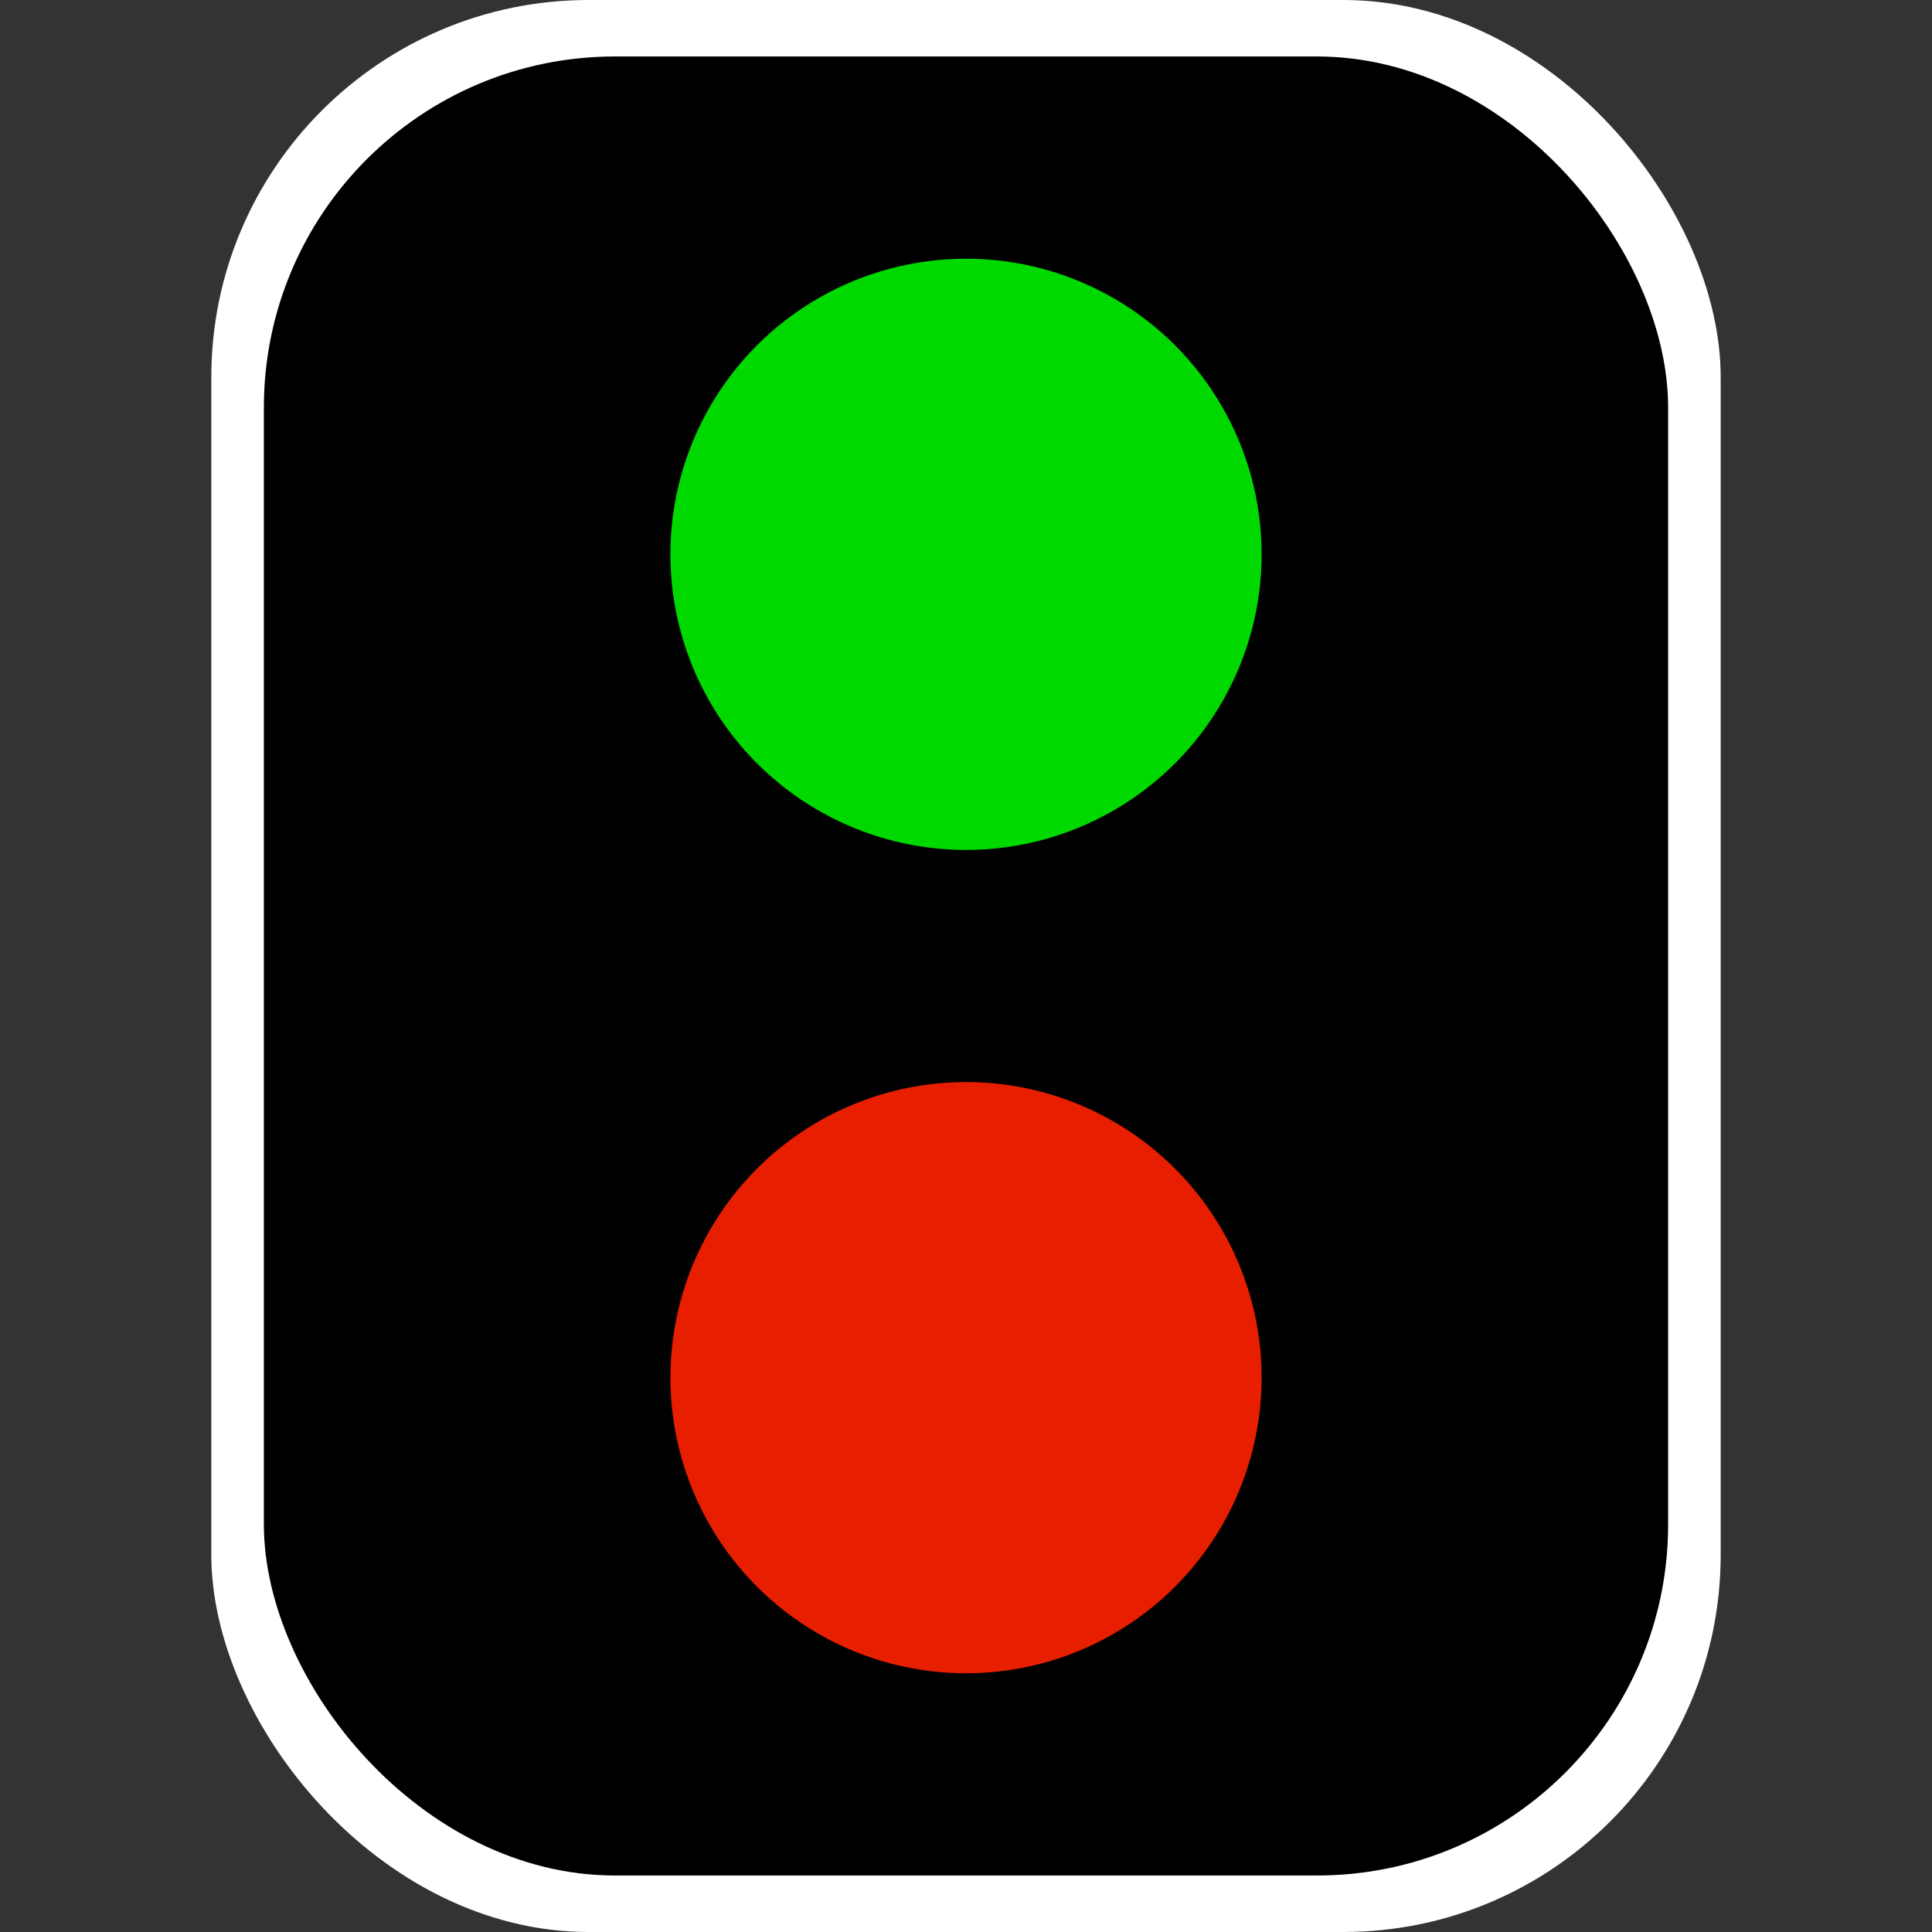
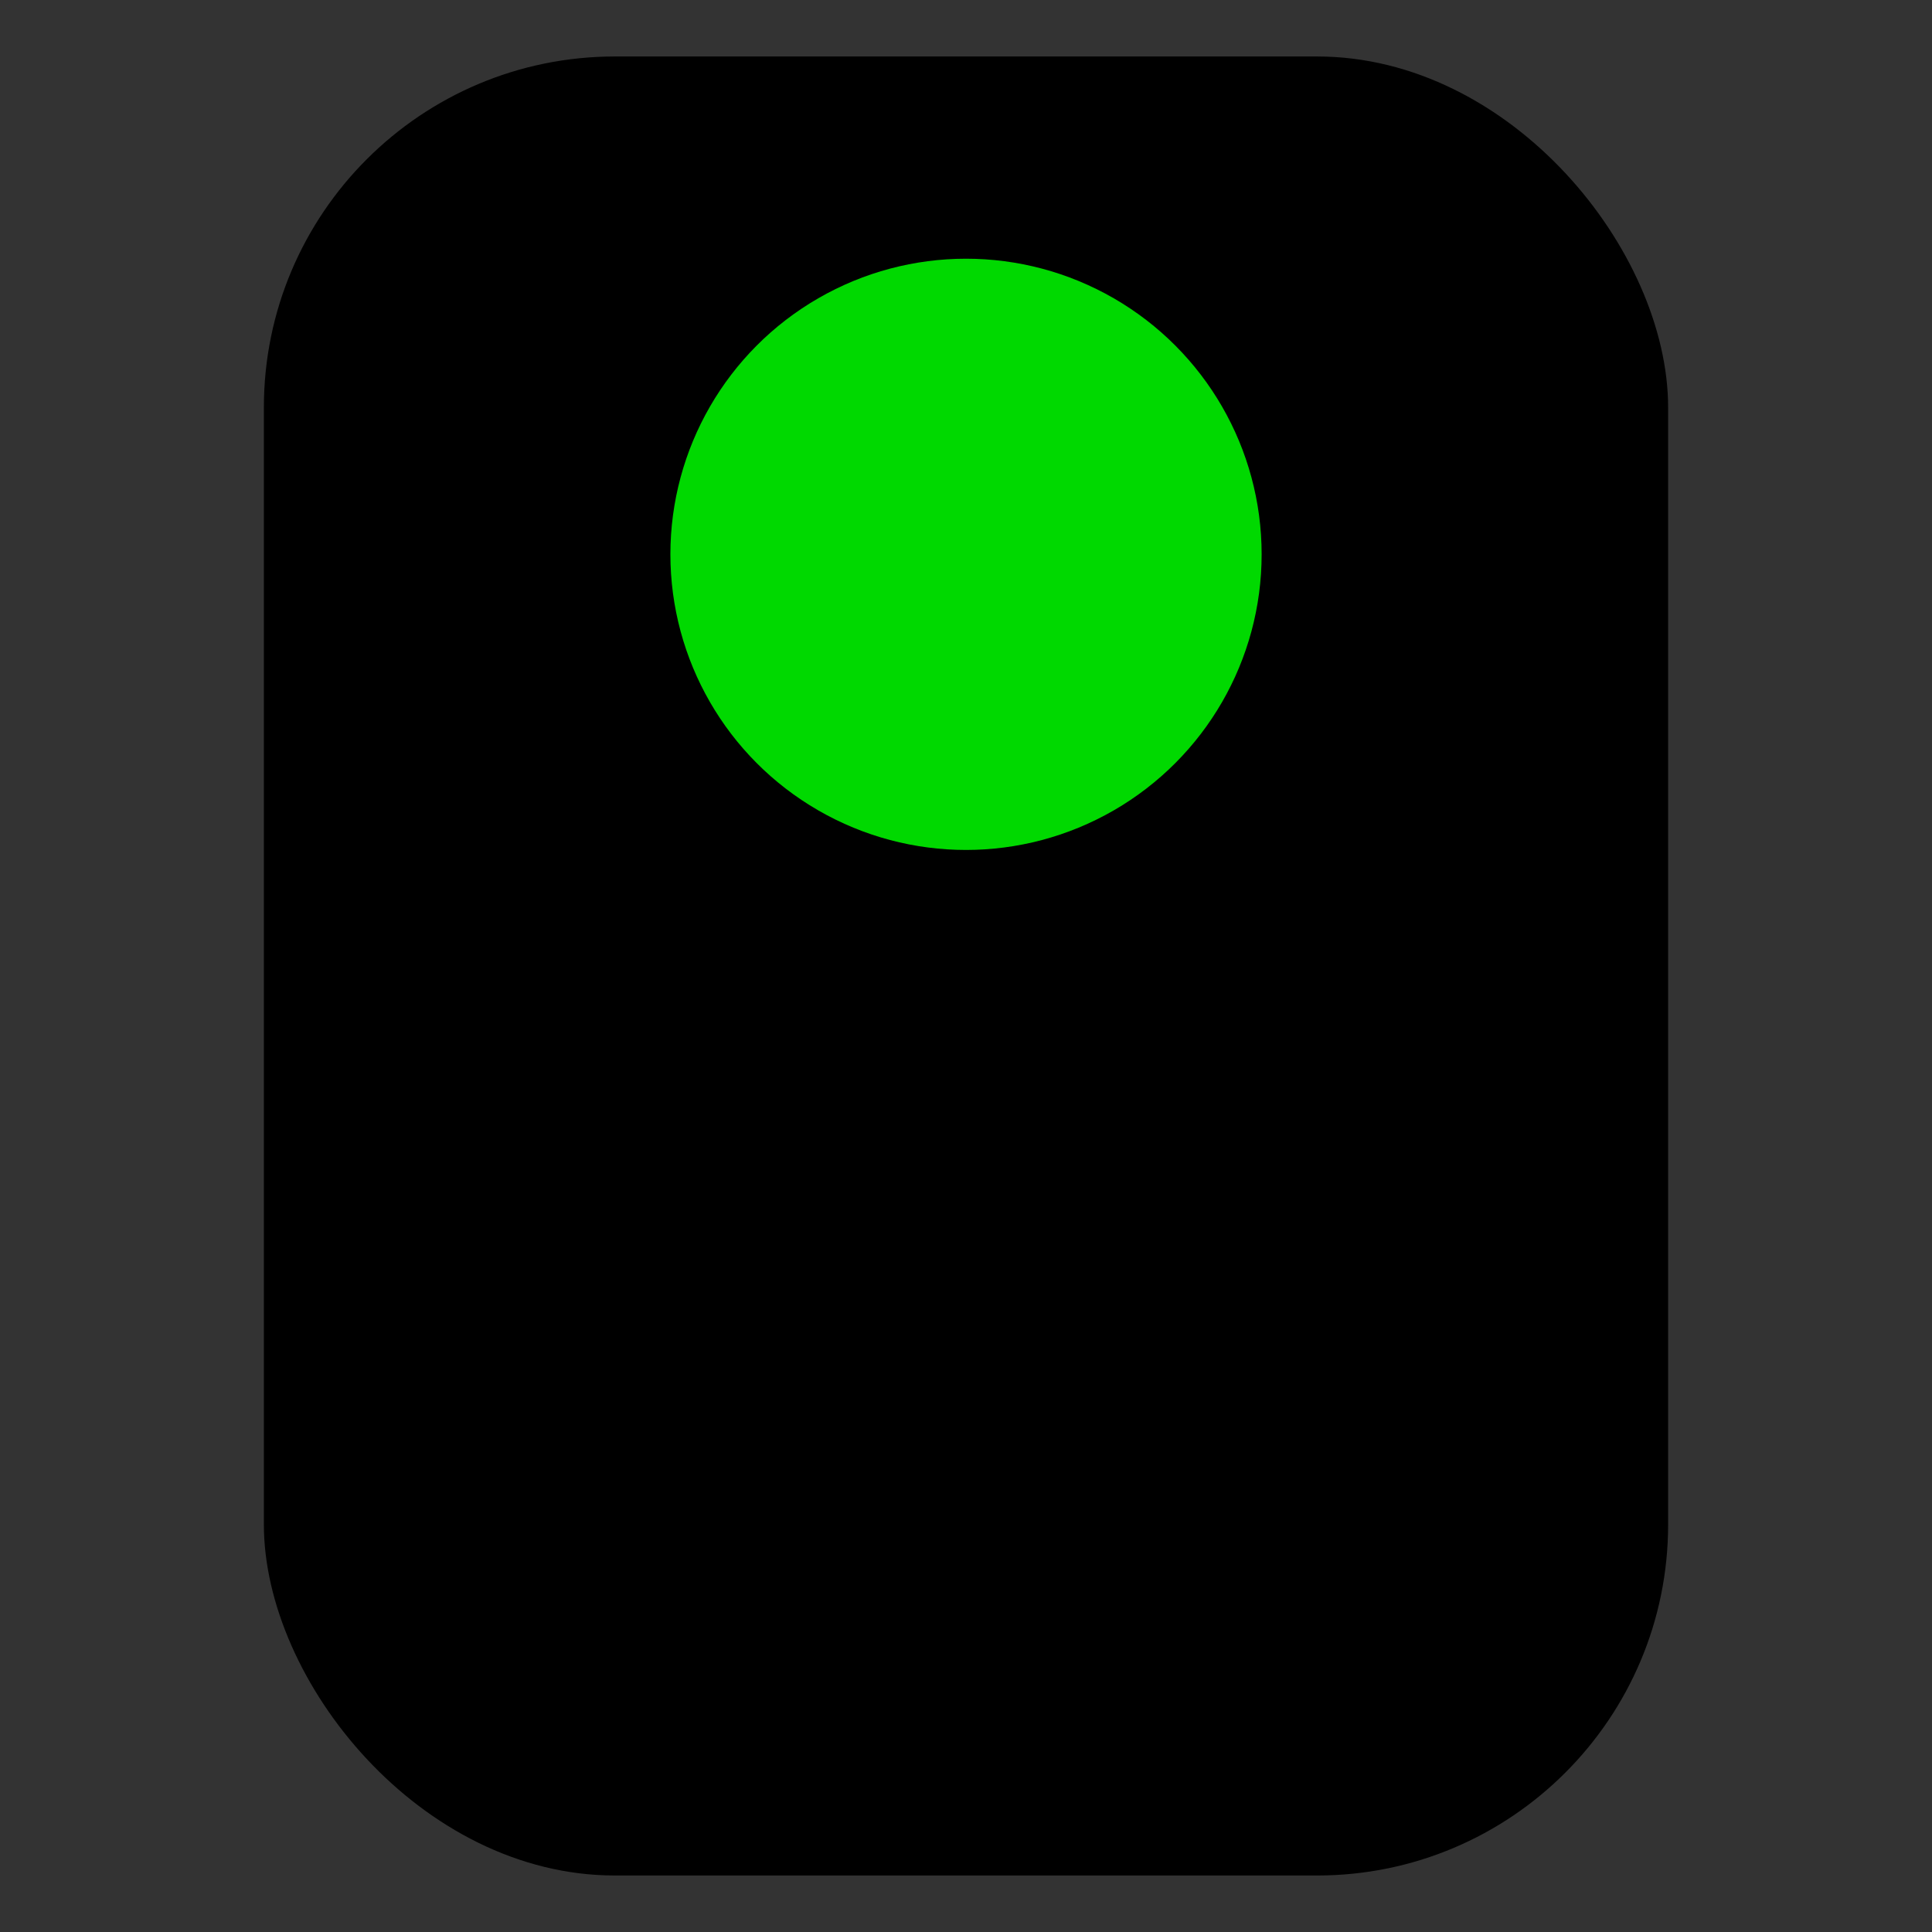
<svg xmlns="http://www.w3.org/2000/svg" xmlns:ns1="http://www.inkscape.org/namespaces/inkscape" xmlns:ns2="http://sodipodi.sourceforge.net/DTD/sodipodi-0.dtd" width="256" height="256" viewBox="0 0 67.733 67.733" version="1.1" id="svg8" ns1:version="0.92.5 (2060ec1f9f, 2020-04-08)" ns2:docname="icon.svg" ns1:export-filename="/home/andrew/Programming/github-andrewlalis/RailSignalAPI/railsignal-app/src/assets/icon.png" ns1:export-xdpi="96" ns1:export-ydpi="96">
  <rect x="0" y="0" width="67.733" height="67.733" fill="#333333" stroke="none" />
  <defs id="defs2" />
  <ns2:namedview id="base" pagecolor="#ffffff" bordercolor="#666666" borderopacity="1.0" ns1:pageopacity="0.0" ns1:pageshadow="2" ns1:zoom="1.979899" ns1:cx="164.88542" ns1:cy="100.52253" ns1:document-units="px" ns1:current-layer="layer1" showgrid="false" units="px" ns1:pagecheckerboard="true" ns1:window-width="1920" ns1:window-height="1009" ns1:window-x="0" ns1:window-y="0" ns1:window-maximized="1" />
  <g ns1:label="Layer 1" ns1:groupmode="layer" id="layer1" transform="translate(0,-229.267)">
-     <rect id="rect3713" width="52.917" height="67.733" x="7.408" y="229.267" style="fill:#ffffff;fill-opacity:1;stroke:none;stroke-width:0.265" rx="13.229" />
    <rect rx="12.308" style="fill:#000000;fill-opacity:1;stroke:none;stroke-width:0.248" y="231.247" x="9.251" height="63.772" width="49.231" id="rect4520" />
    <circle style="fill:#00d900;fill-opacity:1;stroke:none;stroke-width:0.652" id="path4522" cx="33.867" cy="248.701" r="10.364" />
-     <circle r="10.364" cy="277.566" cx="33.867" id="circle4524" style="fill:#e71e00;fill-opacity:1;stroke:none;stroke-width:0.652" />
  </g>
</svg>